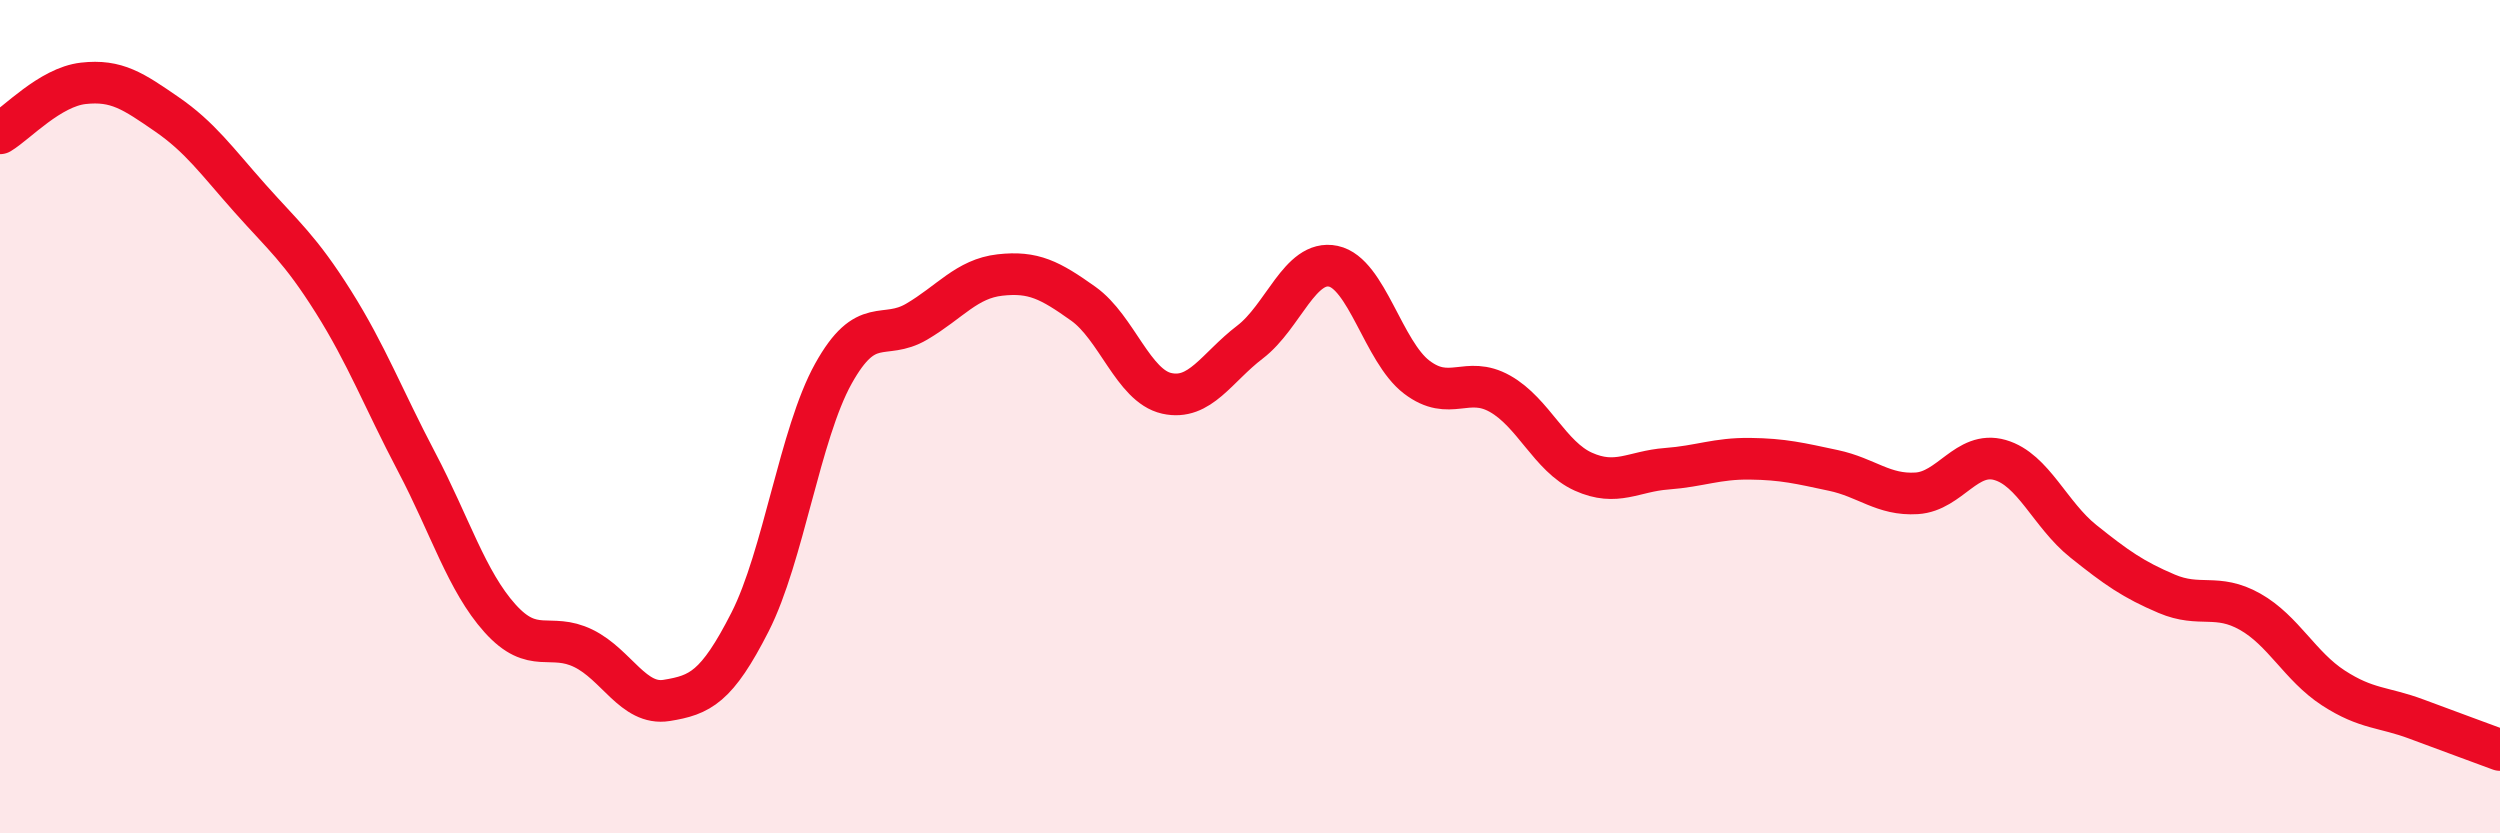
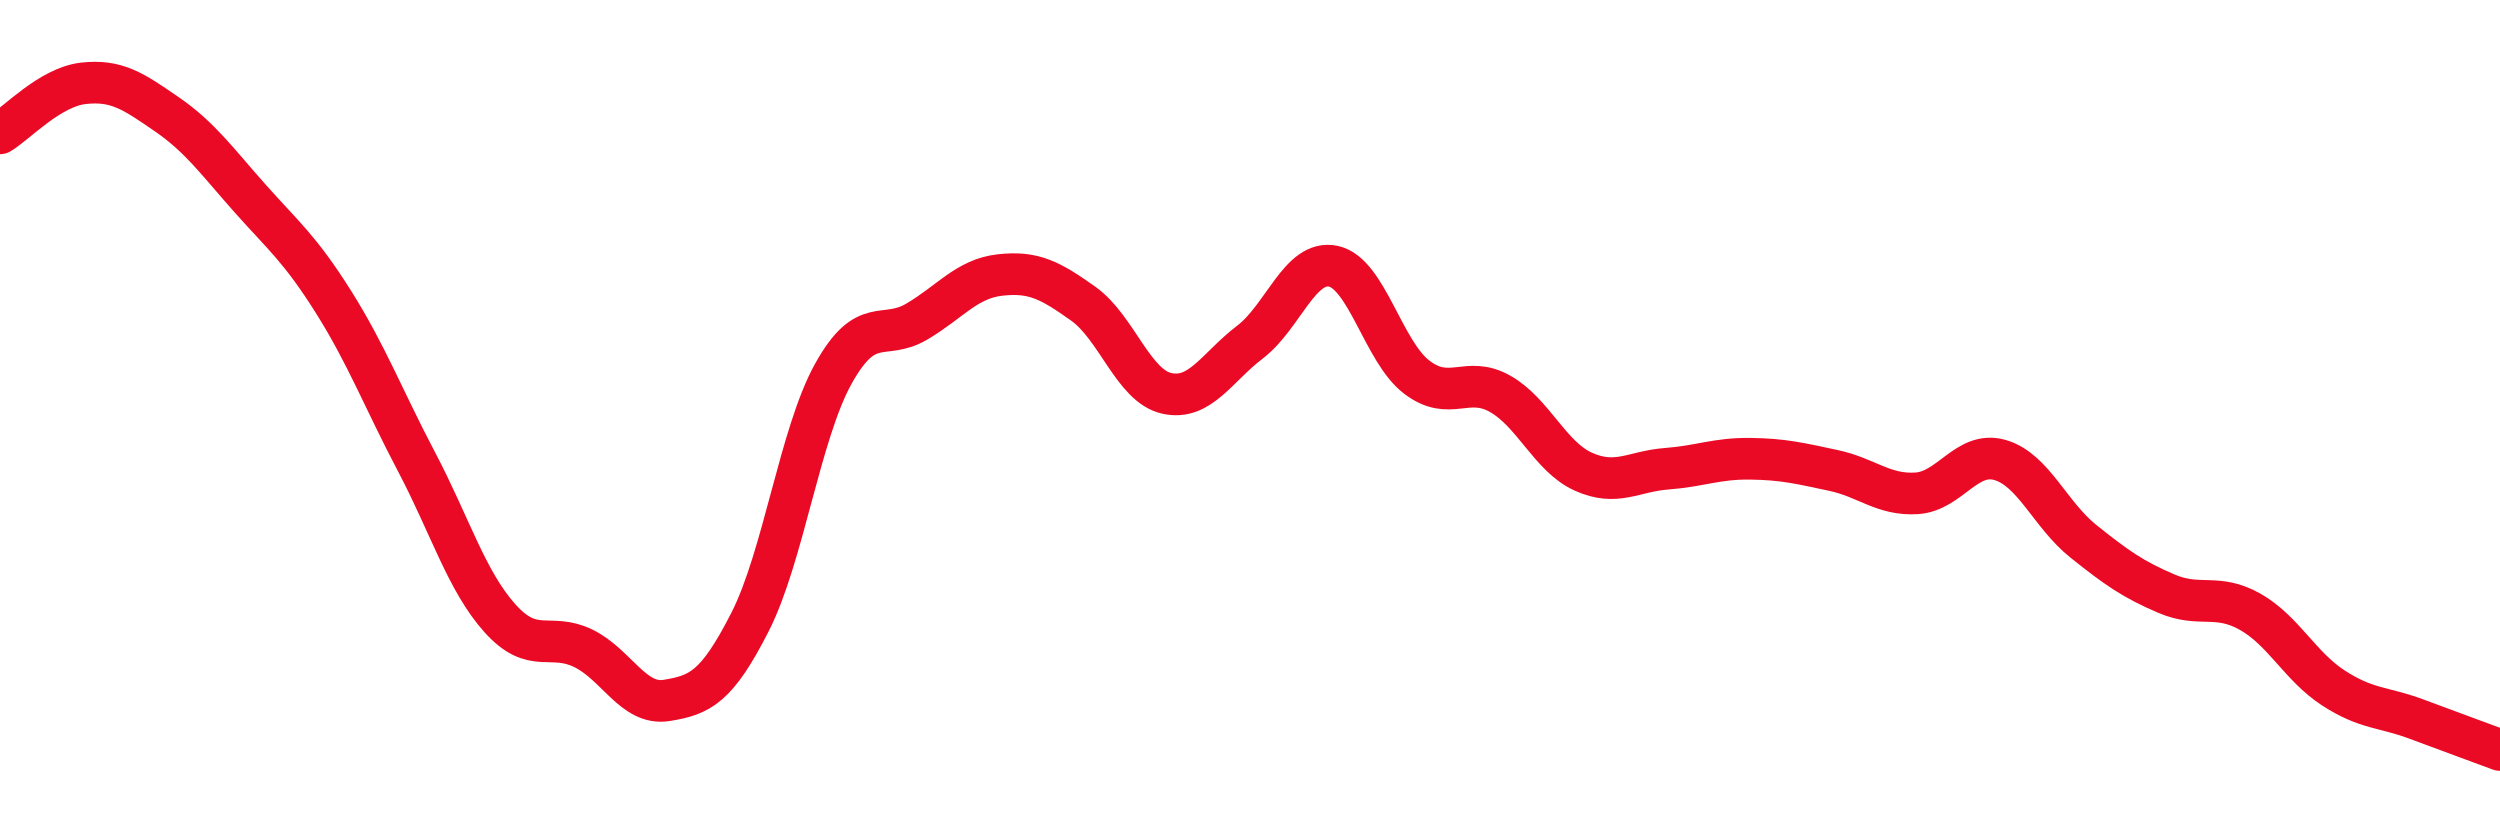
<svg xmlns="http://www.w3.org/2000/svg" width="60" height="20" viewBox="0 0 60 20">
-   <path d="M 0,3.2 C 0.4,2.96 1.2,2.09 2,2 C 2.8,1.91 3.2,2.19 4,2.74 C 4.8,3.29 5.2,3.86 6,4.76 C 6.8,5.66 7.2,5.97 8,7.24 C 8.8,8.51 9.2,9.57 10,11.09 C 10.8,12.61 11.2,13.95 12,14.84 C 12.8,15.73 13.2,15.17 14,15.56 C 14.8,15.95 15.2,16.94 16,16.81 C 16.8,16.68 17.2,16.5 18,14.93 C 18.8,13.36 19.2,10.41 20,8.97 C 20.8,7.53 21.2,8.19 22,7.72 C 22.8,7.25 23.2,6.69 24,6.6 C 24.8,6.51 25.2,6.72 26,7.29 C 26.8,7.86 27.2,9.26 28,9.44 C 28.8,9.62 29.2,8.82 30,8.21 C 30.8,7.6 31.2,6.22 32,6.39 C 32.8,6.56 33.2,8.44 34,9.05 C 34.8,9.66 35.2,9 36,9.45 C 36.8,9.9 37.2,10.96 38,11.32 C 38.8,11.68 39.2,11.31 40,11.25 C 40.8,11.19 41.2,11 42,11.01 C 42.8,11.02 43.2,11.12 44,11.29 C 44.8,11.46 45.2,11.89 46,11.84 C 46.8,11.79 47.2,10.81 48,11.04 C 48.8,11.27 49.2,12.35 50,12.99 C 50.8,13.63 51.2,13.91 52,14.25 C 52.8,14.59 53.2,14.23 54,14.68 C 54.8,15.13 55.2,15.99 56,16.51 C 56.8,17.03 57.2,16.96 58,17.26 C 58.8,17.56 59.6,17.85 60,18L60 20L0 20Z" fill="#EB0A25" opacity="0.1" stroke-linecap="round" stroke-linejoin="round" />
  <path d="M 0,3.2 C 0.4,2.96 1.2,2.09 2,2 C 2.8,1.91 3.2,2.19 4,2.74 C 4.8,3.29 5.2,3.86 6,4.76 C 6.8,5.66 7.2,5.97 8,7.24 C 8.8,8.51 9.2,9.57 10,11.09 C 10.8,12.61 11.2,13.95 12,14.84 C 12.8,15.73 13.2,15.17 14,15.56 C 14.8,15.95 15.2,16.94 16,16.81 C 16.8,16.68 17.2,16.5 18,14.93 C 18.8,13.36 19.2,10.41 20,8.97 C 20.8,7.53 21.2,8.19 22,7.72 C 22.8,7.25 23.2,6.69 24,6.6 C 24.8,6.51 25.2,6.72 26,7.29 C 26.8,7.86 27.2,9.26 28,9.44 C 28.8,9.62 29.2,8.82 30,8.21 C 30.8,7.6 31.2,6.22 32,6.39 C 32.8,6.56 33.2,8.44 34,9.05 C 34.8,9.66 35.2,9 36,9.45 C 36.8,9.9 37.2,10.96 38,11.32 C 38.8,11.68 39.2,11.31 40,11.25 C 40.8,11.19 41.2,11 42,11.01 C 42.8,11.02 43.2,11.12 44,11.29 C 44.8,11.46 45.2,11.89 46,11.84 C 46.8,11.79 47.2,10.81 48,11.04 C 48.8,11.27 49.2,12.35 50,12.99 C 50.8,13.63 51.2,13.91 52,14.25 C 52.8,14.59 53.2,14.23 54,14.68 C 54.8,15.13 55.2,15.99 56,16.51 C 56.8,17.03 57.2,16.96 58,17.26 C 58.8,17.56 59.6,17.85 60,18" stroke="#EB0A25" stroke-width="1" fill="none" stroke-linecap="round" stroke-linejoin="round" />
</svg>